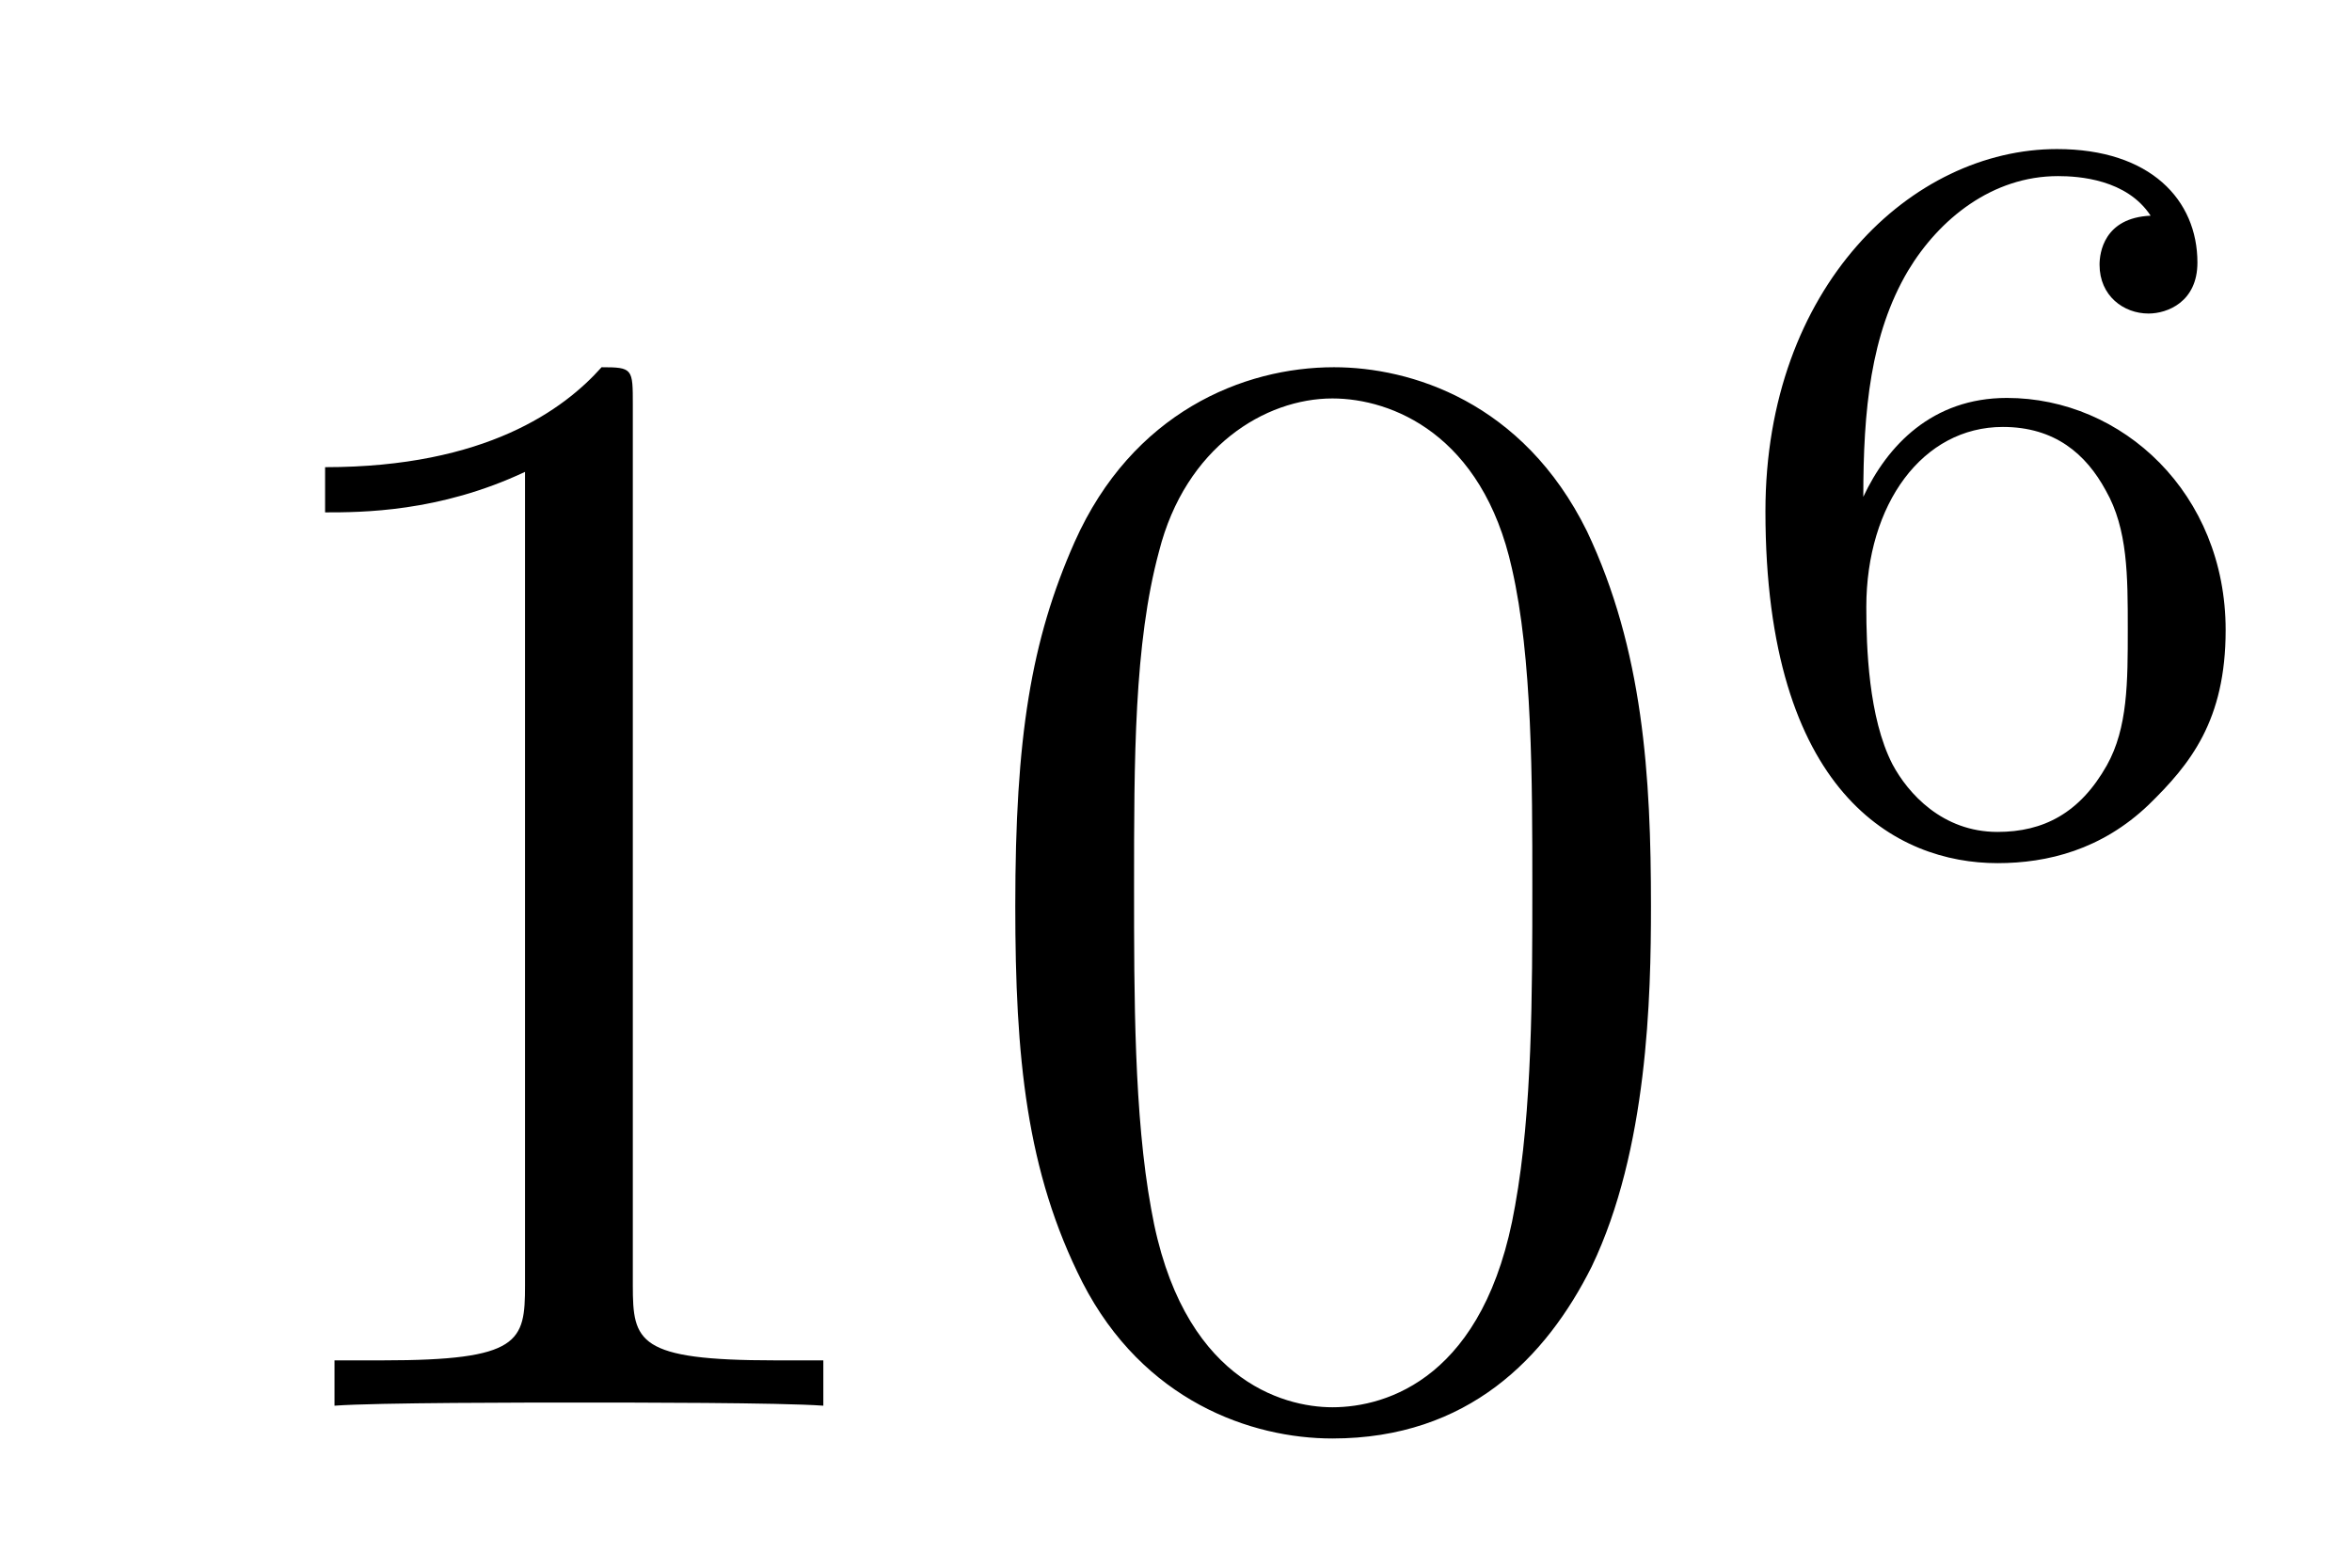
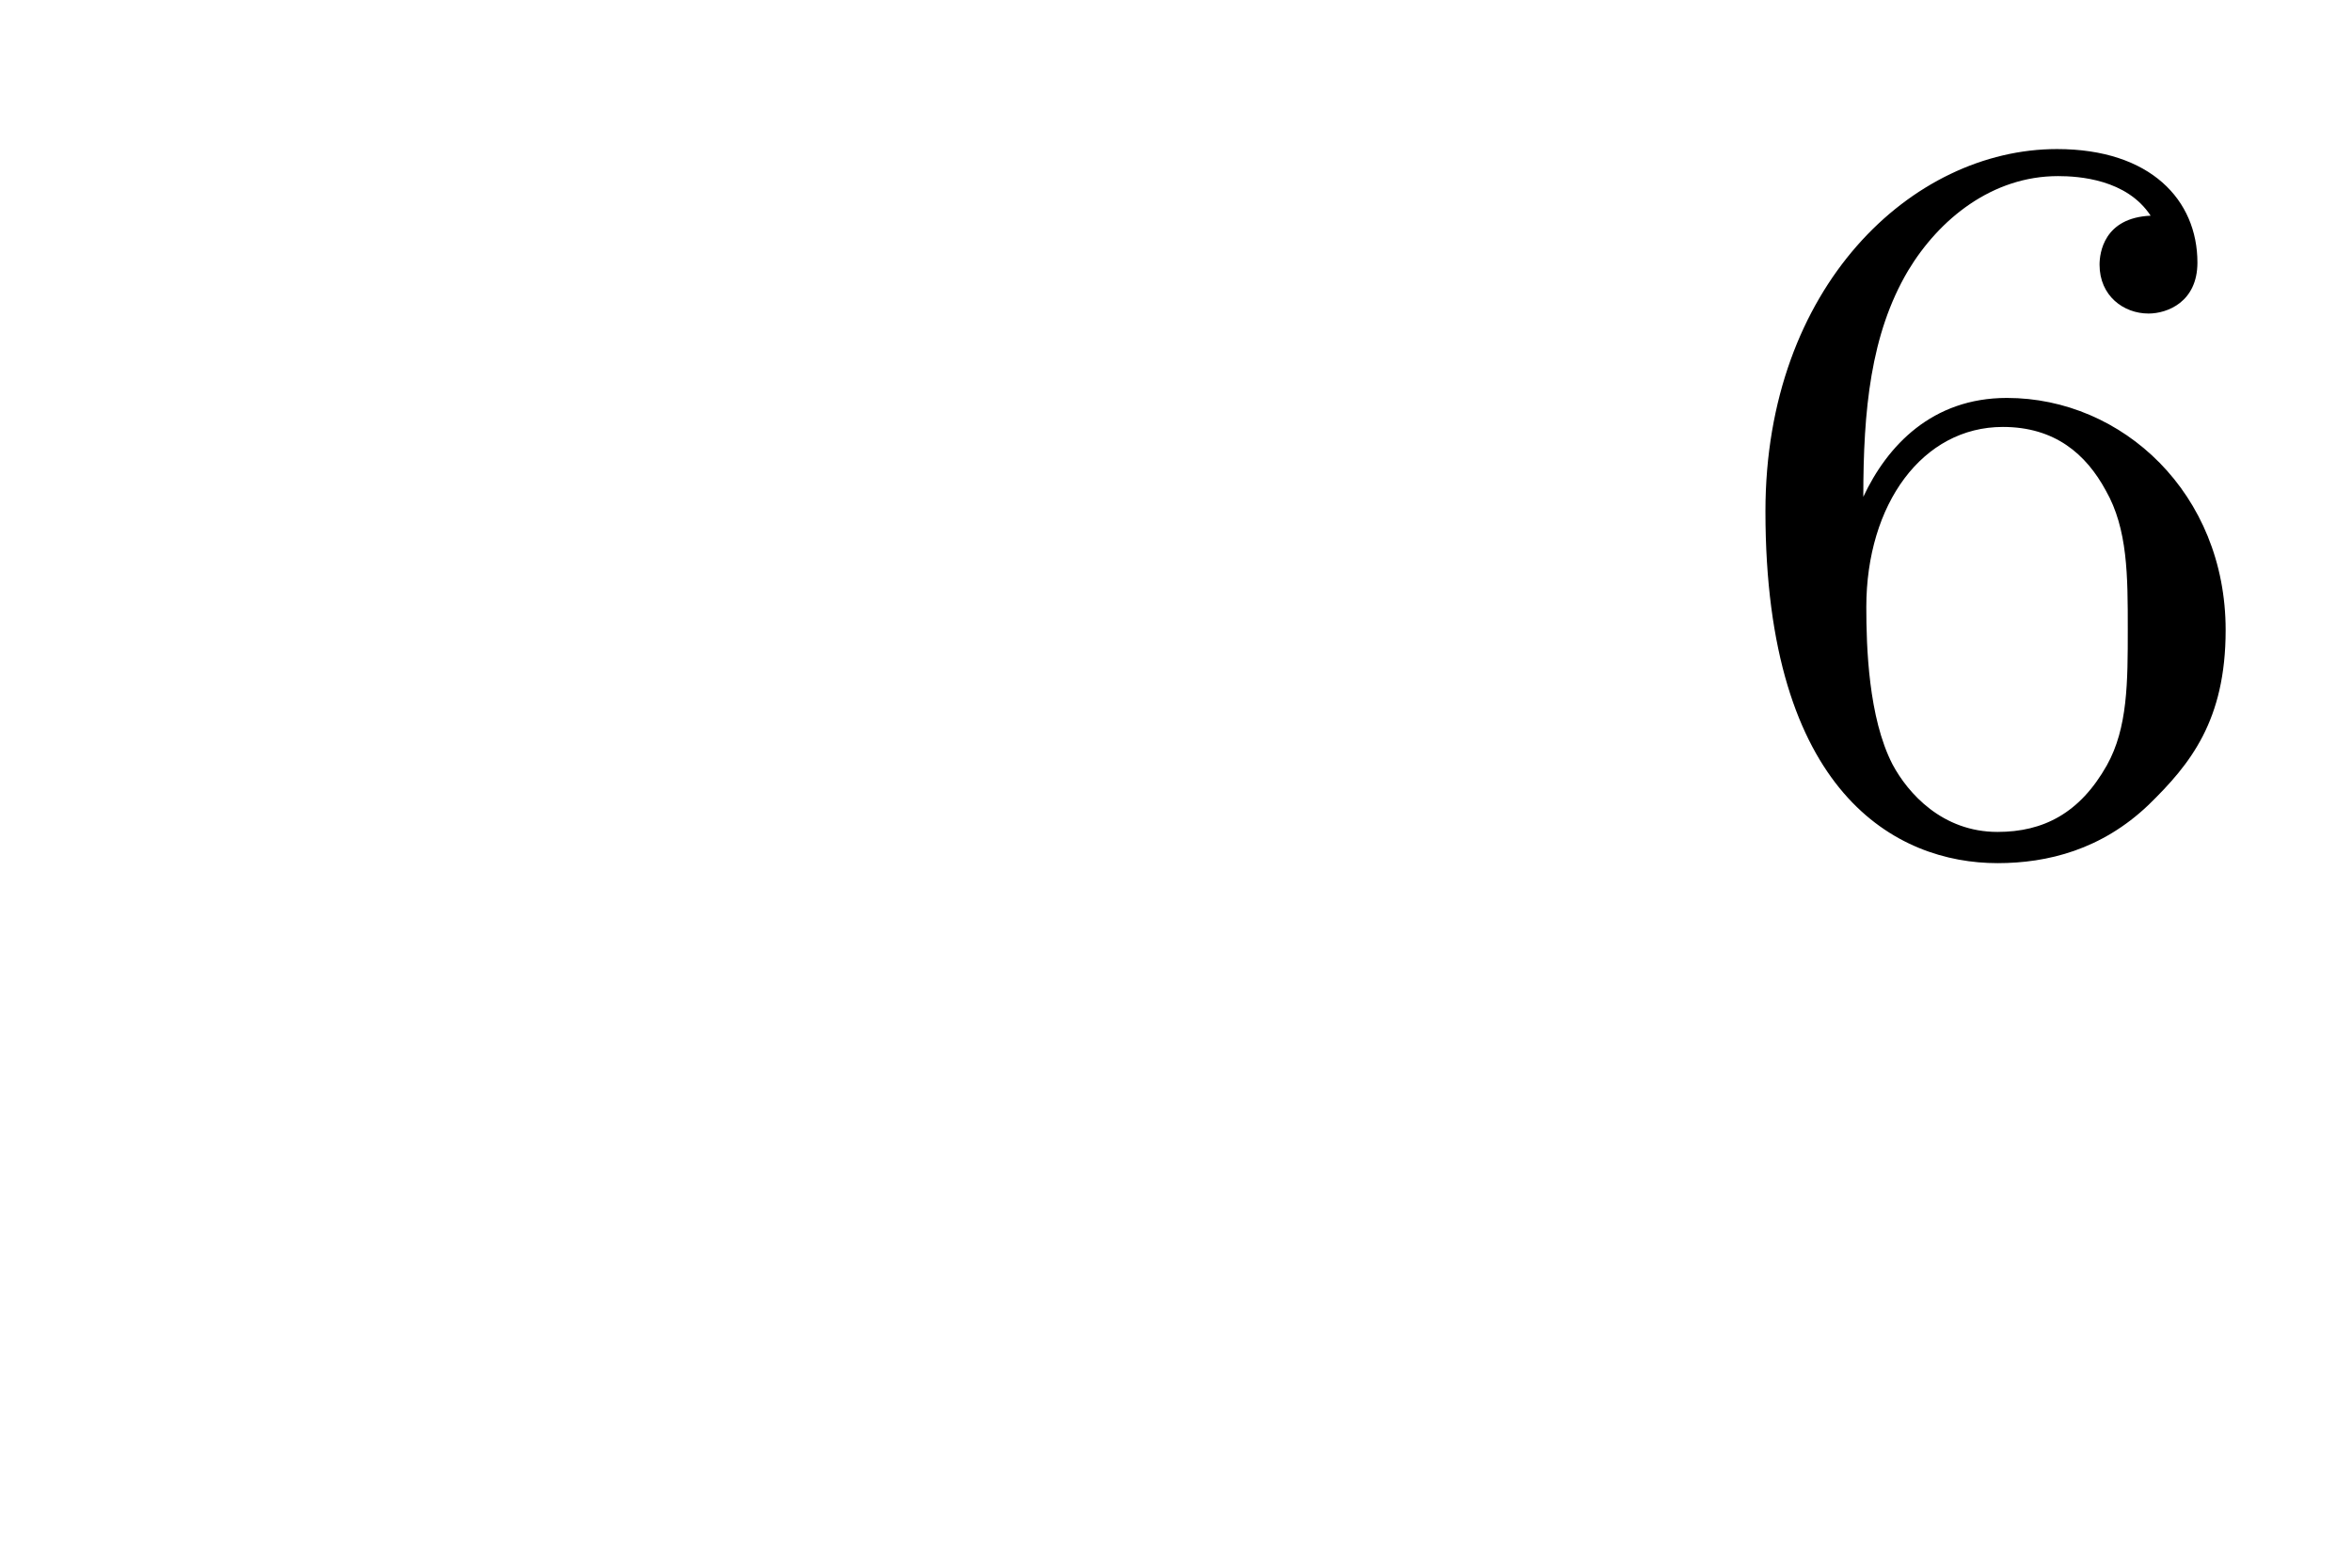
<svg xmlns="http://www.w3.org/2000/svg" height="12pt" version="1.1" viewBox="0 -12 18 12" width="18pt">
  <g id="page1">
    <g transform="matrix(1 0 0 1 -127 653)">
-       <path d="M131.843 -661.902C131.843 -662.178 131.843 -662.189 131.604 -662.189C131.317 -661.867 130.719 -661.424 129.488 -661.424V-661.078C129.763 -661.078 130.36 -661.078 131.018 -661.388V-655.16C131.018 -654.73 130.982 -654.587 129.93 -654.587H129.56V-654.24C129.882 -654.264 131.042 -654.264 131.436 -654.264C131.831 -654.264 132.978 -654.264 133.301 -654.24V-654.587H132.931C131.879 -654.587 131.843 -654.73 131.843 -655.16V-661.902ZM139.635 -658.065C139.635 -659.058 139.576 -660.026 139.145 -660.934C138.655 -661.927 137.794 -662.189 137.209 -662.189C136.515 -662.189 135.666 -661.843 135.224 -660.851C134.89 -660.097 134.77 -659.356 134.77 -658.065C134.77 -656.906 134.854 -656.033 135.284 -655.184C135.75 -654.276 136.575 -653.989 137.197 -653.989C138.237 -653.989 138.834 -654.611 139.181 -655.304C139.611 -656.2 139.635 -657.372 139.635 -658.065ZM137.197 -654.228C136.814 -654.228 136.037 -654.443 135.81 -655.746C135.679 -656.463 135.679 -657.372 135.679 -658.209C135.679 -659.189 135.679 -660.073 135.87 -660.779C136.073 -661.58 136.683 -661.95 137.197 -661.95C137.651 -661.95 138.344 -661.675 138.571 -660.648C138.727 -659.966 138.727 -659.022 138.727 -658.209C138.727 -657.408 138.727 -656.499 138.595 -655.77C138.368 -654.455 137.615 -654.228 137.197 -654.228Z" fill-rule="evenodd" />
      <path d="M141.26 -661.197C141.26 -661.859 141.315 -662.441 141.602 -662.927C141.841 -663.325 142.248 -663.652 142.75 -663.652C142.909 -663.652 143.276 -663.628 143.459 -663.349C143.1 -663.333 143.068 -663.062 143.068 -662.974C143.068 -662.735 143.252 -662.6 143.443 -662.6C143.586 -662.6 143.817 -662.688 143.817 -662.99C143.817 -663.468 143.459 -663.859 142.742 -663.859C141.634 -663.859 140.511 -662.807 140.511 -661.086C140.511 -658.927 141.515 -658.393 142.287 -658.393C142.67 -658.393 143.084 -658.496 143.443 -658.839C143.762 -659.15 144.033 -659.484 144.033 -660.177C144.033 -661.222 143.244 -661.954 142.359 -661.954C141.786 -661.954 141.443 -661.588 141.26 -661.197ZM142.287 -658.632C141.865 -658.632 141.602 -658.927 141.483 -659.15C141.299 -659.508 141.283 -660.05 141.283 -660.353C141.283 -661.142 141.714 -661.732 142.328 -661.732C142.726 -661.732 142.965 -661.524 143.116 -661.245C143.284 -660.951 143.284 -660.592 143.284 -660.186C143.284 -659.779 143.284 -659.428 143.124 -659.142C142.917 -658.775 142.638 -658.632 142.287 -658.632Z" fill-rule="evenodd" />
    </g>
  </g>
</svg>